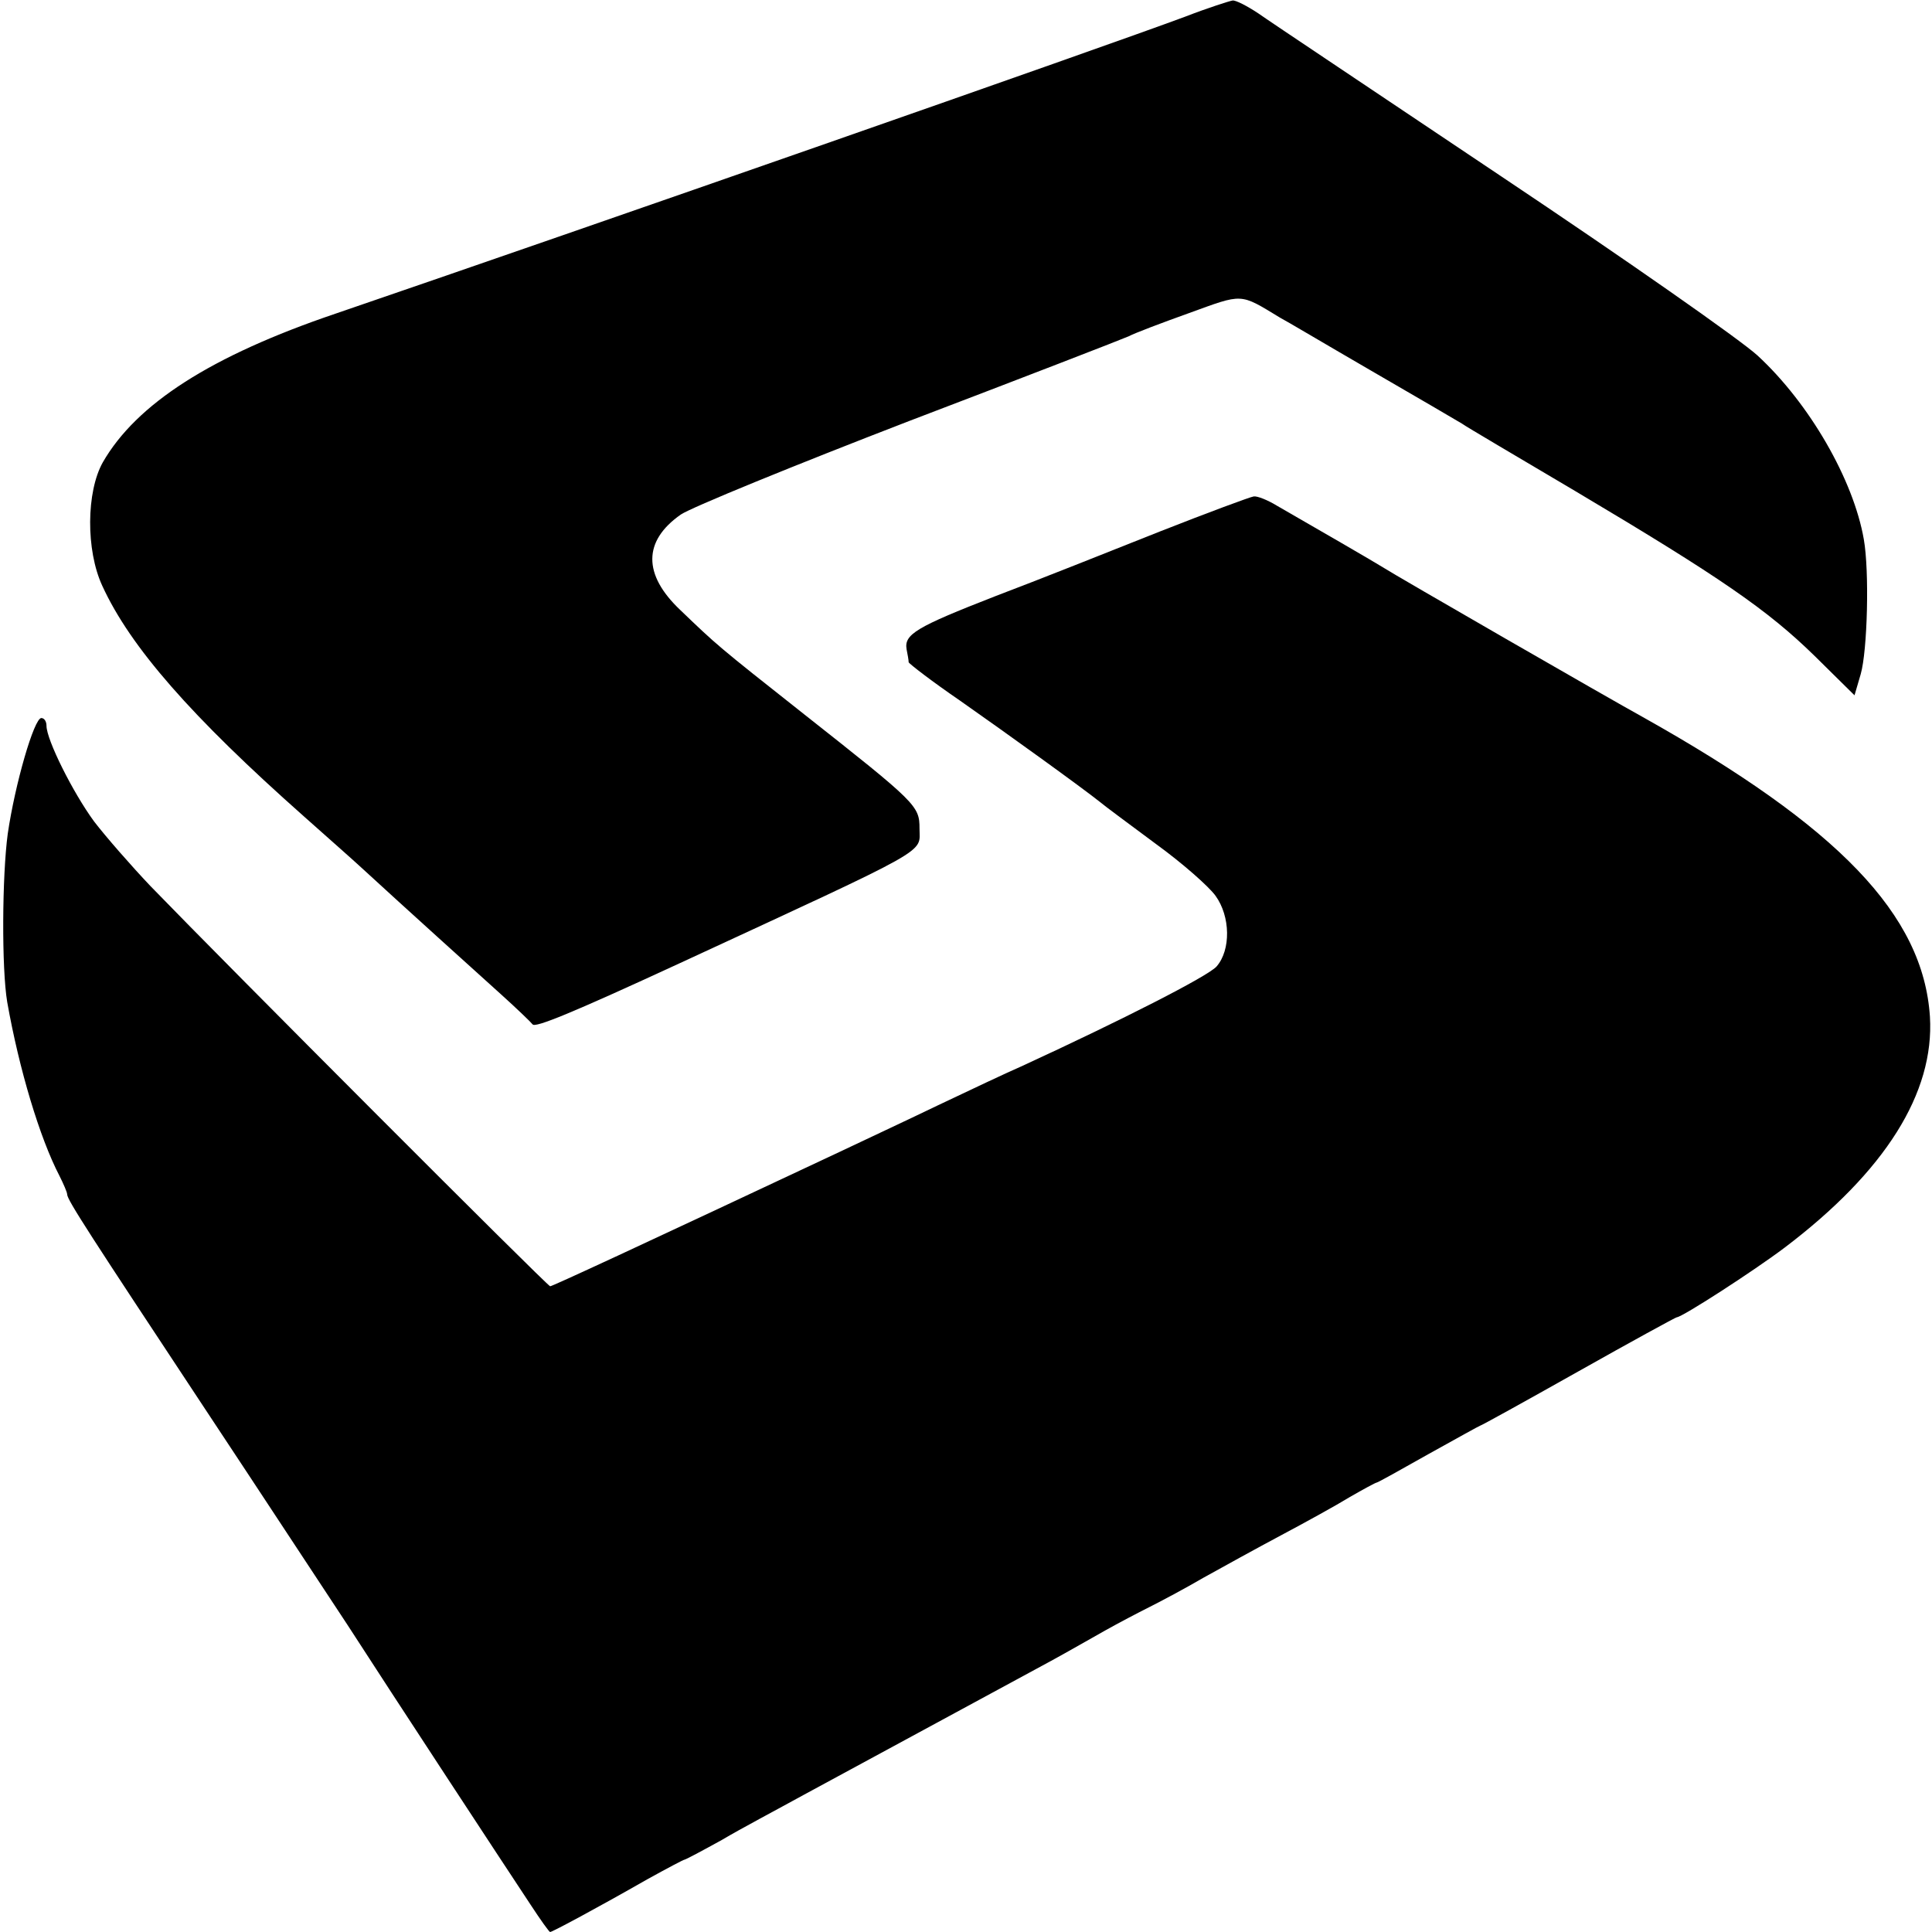
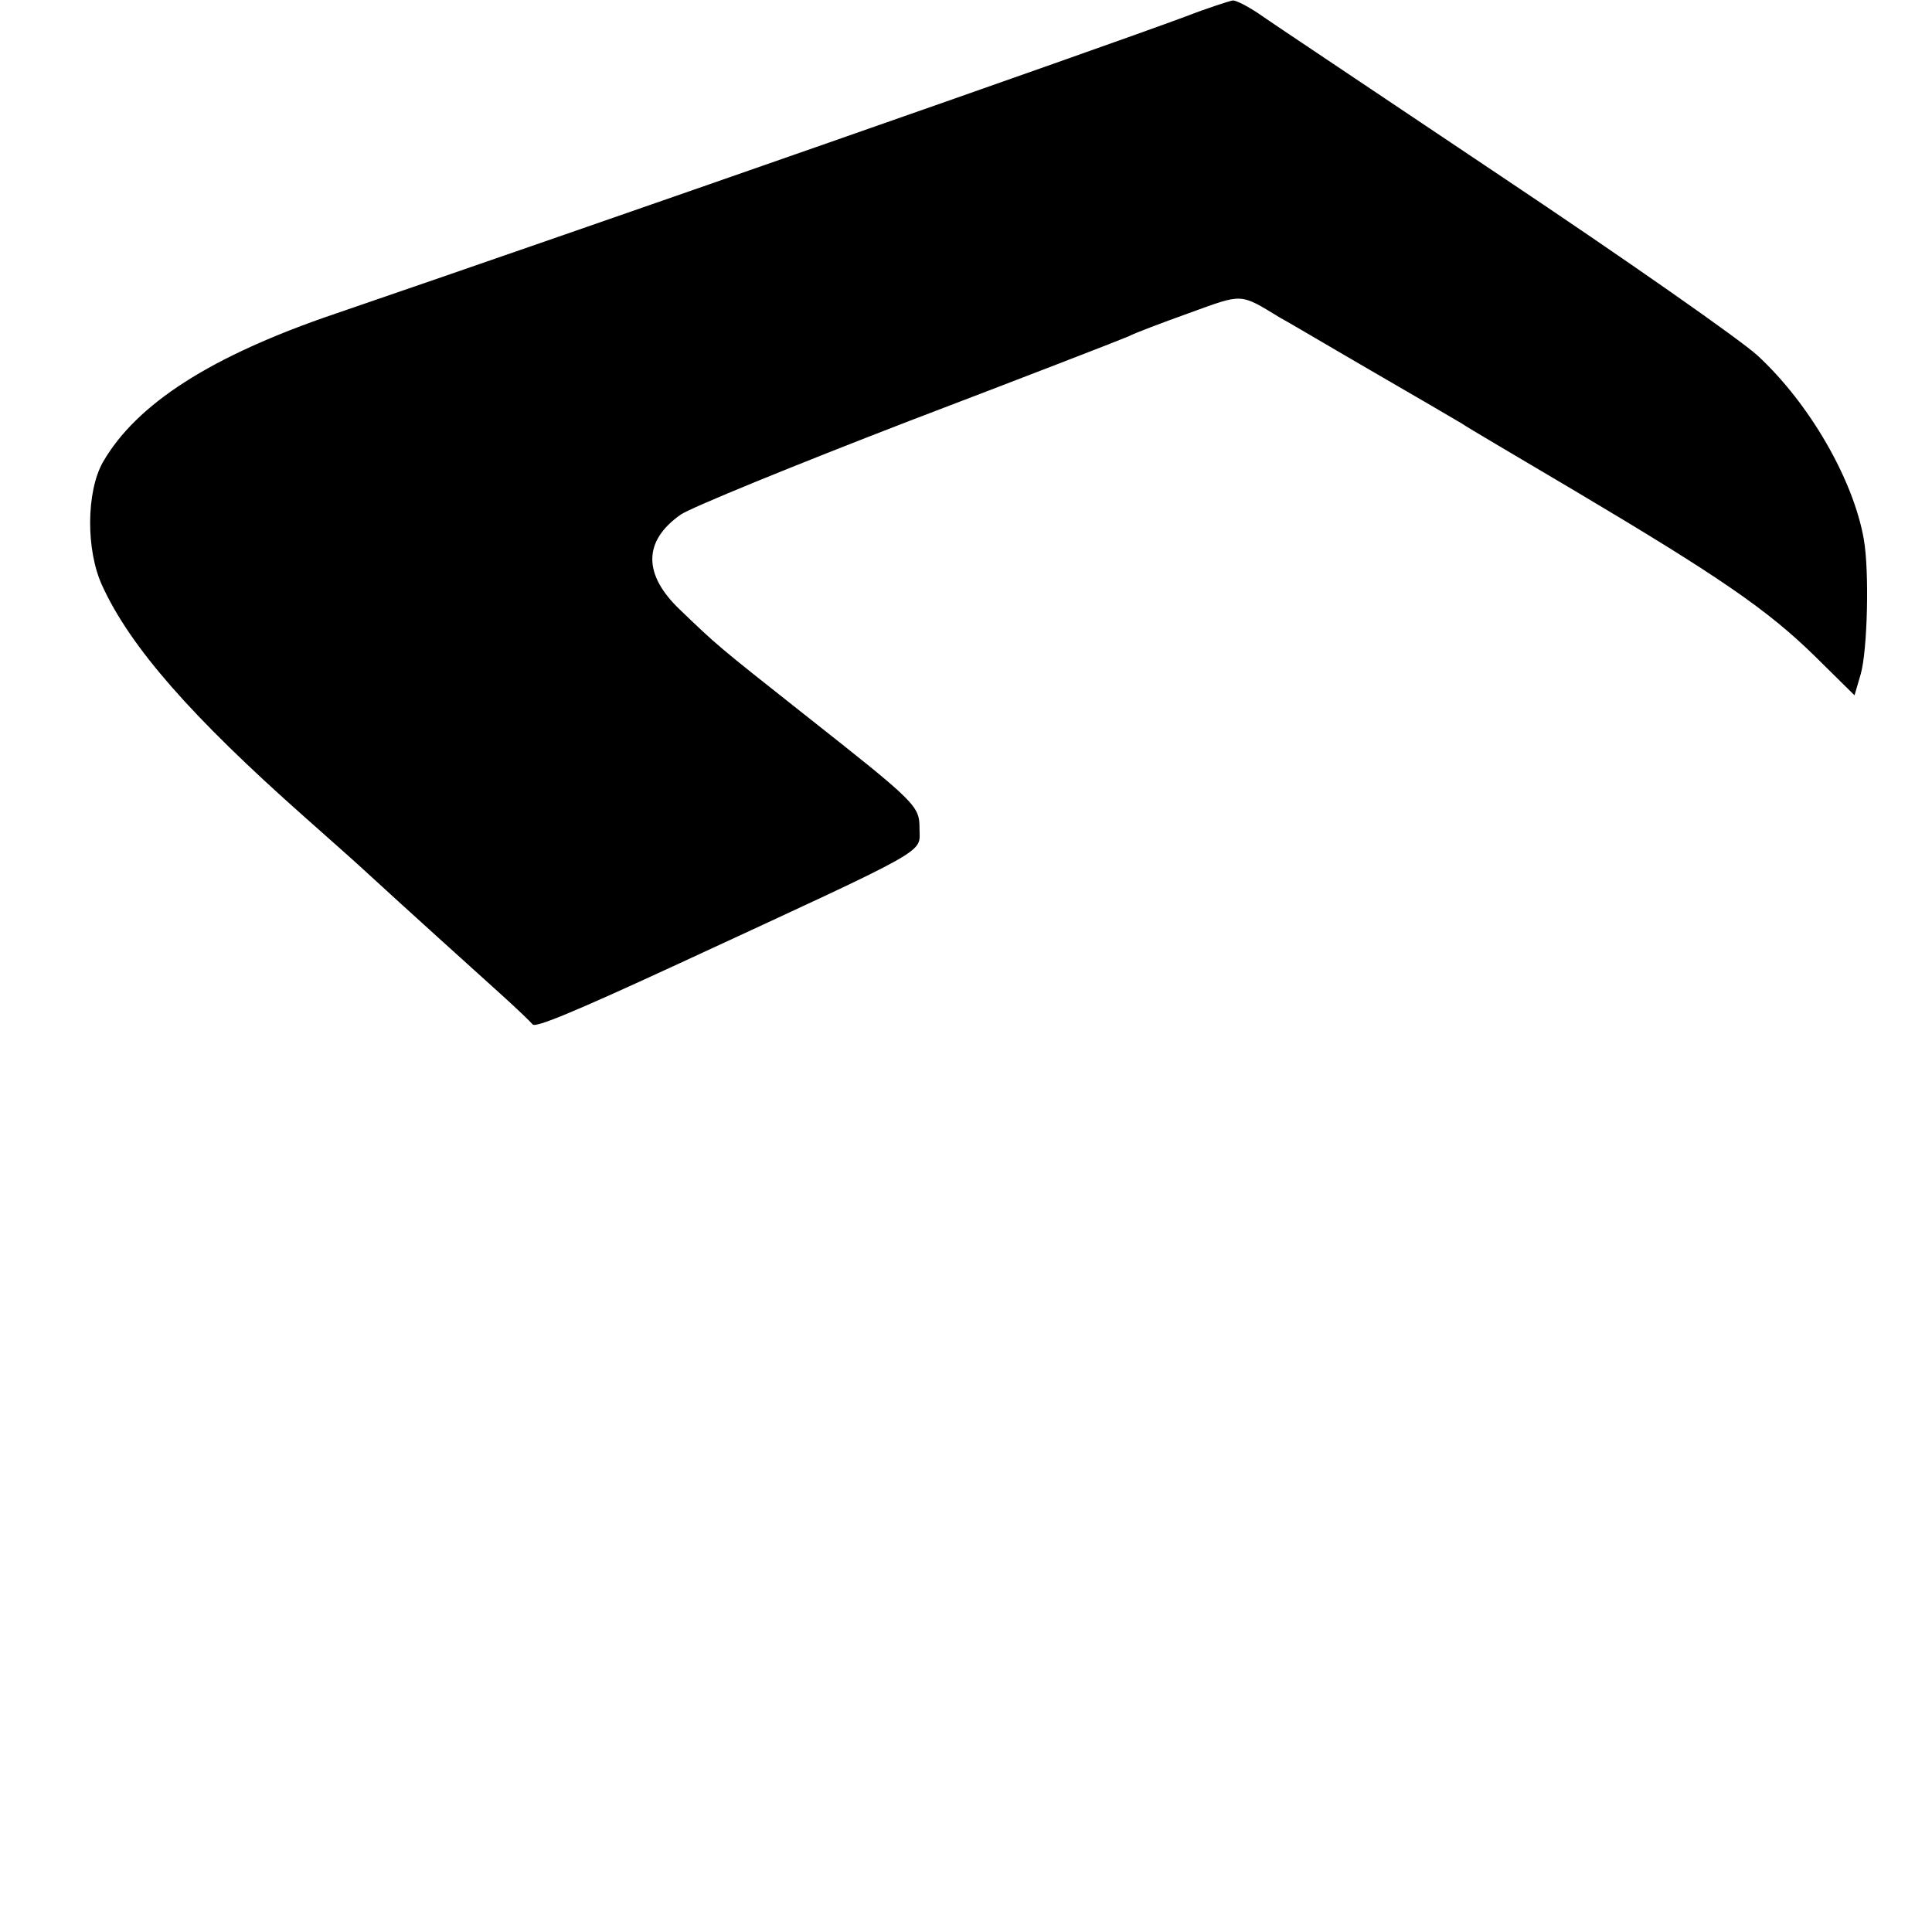
<svg xmlns="http://www.w3.org/2000/svg" version="1.0" width="374pt" height="374pt" viewBox="0 0 374 374" preserveAspectRatio="xMidYMid meet">
  <g transform="translate(0,374) scale(0.1,-0.1)" fill="#000000" stroke="none">
    <path d="M2295 3708 c-161 -60 -1160 -409 -1645 -575 -242 -82 -386 -175 -451 -288 -32 -57 -33 -170 -1 -239 54 -118 172 -253 391 -447 46 -41 96 -85 111 -99 24 -22 76 -70 270 -245 30 -27 58 -54 61 -58 5 -7 74 21 284 118 495 229 465 212 465 261 0 44 -5 49 -223 221 -171 135 -169 134 -240 202 -73 69 -72 134 1 185 21 14 219 95 442 181 223 85 414 159 425 164 11 6 64 26 117 45 105 38 97 39 176 -9 10 -5 89 -52 177 -103 88 -51 167 -97 175 -102 8 -6 107 -64 220 -131 281 -167 372 -230 463 -319 l77 -76 12 41 c13 45 17 199 6 261 -20 115 -105 263 -206 356 -34 31 -257 187 -495 346 -237 159 -450 301 -471 316 -21 14 -44 26 -50 25 -6 -1 -47 -14 -91 -31z" />
-     <path d="M2245 2711 c-93 -37 -236 -94 -318 -125 -154 -60 -177 -74 -172 -103 2 -10 4 -21 4 -25 1 -3 45 -37 99 -74 90 -63 237 -169 272 -197 8 -7 57 -43 108 -81 51 -37 102 -82 115 -100 29 -40 30 -105 2 -137 -17 -19 -182 -103 -375 -192 -30 -13 -104 -48 -165 -77 -60 -29 -146 -69 -190 -90 -398 -187 -556 -260 -560 -260 -5 0 -626 622 -774 775 -37 39 -86 95 -109 125 -41 56 -92 158 -92 185 0 8 -4 15 -10 15 -14 0 -51 -128 -65 -224 -11 -82 -12 -261 -1 -326 23 -130 63 -263 101 -336 8 -16 15 -32 15 -36 0 -11 46 -81 266 -414 106 -160 230 -349 277 -420 91 -141 299 -458 354 -541 19 -29 36 -53 38 -53 4 0 90 46 188 102 38 21 70 38 72 38 2 0 34 17 72 38 37 22 109 60 158 87 83 45 340 184 480 260 33 18 80 45 105 59 25 14 63 34 85 45 22 11 69 36 105 57 36 20 103 57 150 82 47 25 107 58 133 74 26 15 50 28 52 28 2 0 47 25 100 55 54 30 99 55 100 55 2 0 87 47 190 105 103 58 189 105 191 105 10 0 148 89 209 135 194 147 290 299 281 447 -13 197 -176 367 -556 580 -62 34 -482 276 -500 288 -14 9 -140 82 -208 121 -18 11 -38 19 -45 18 -7 -1 -88 -31 -182 -68z" />
  </g>
</svg>